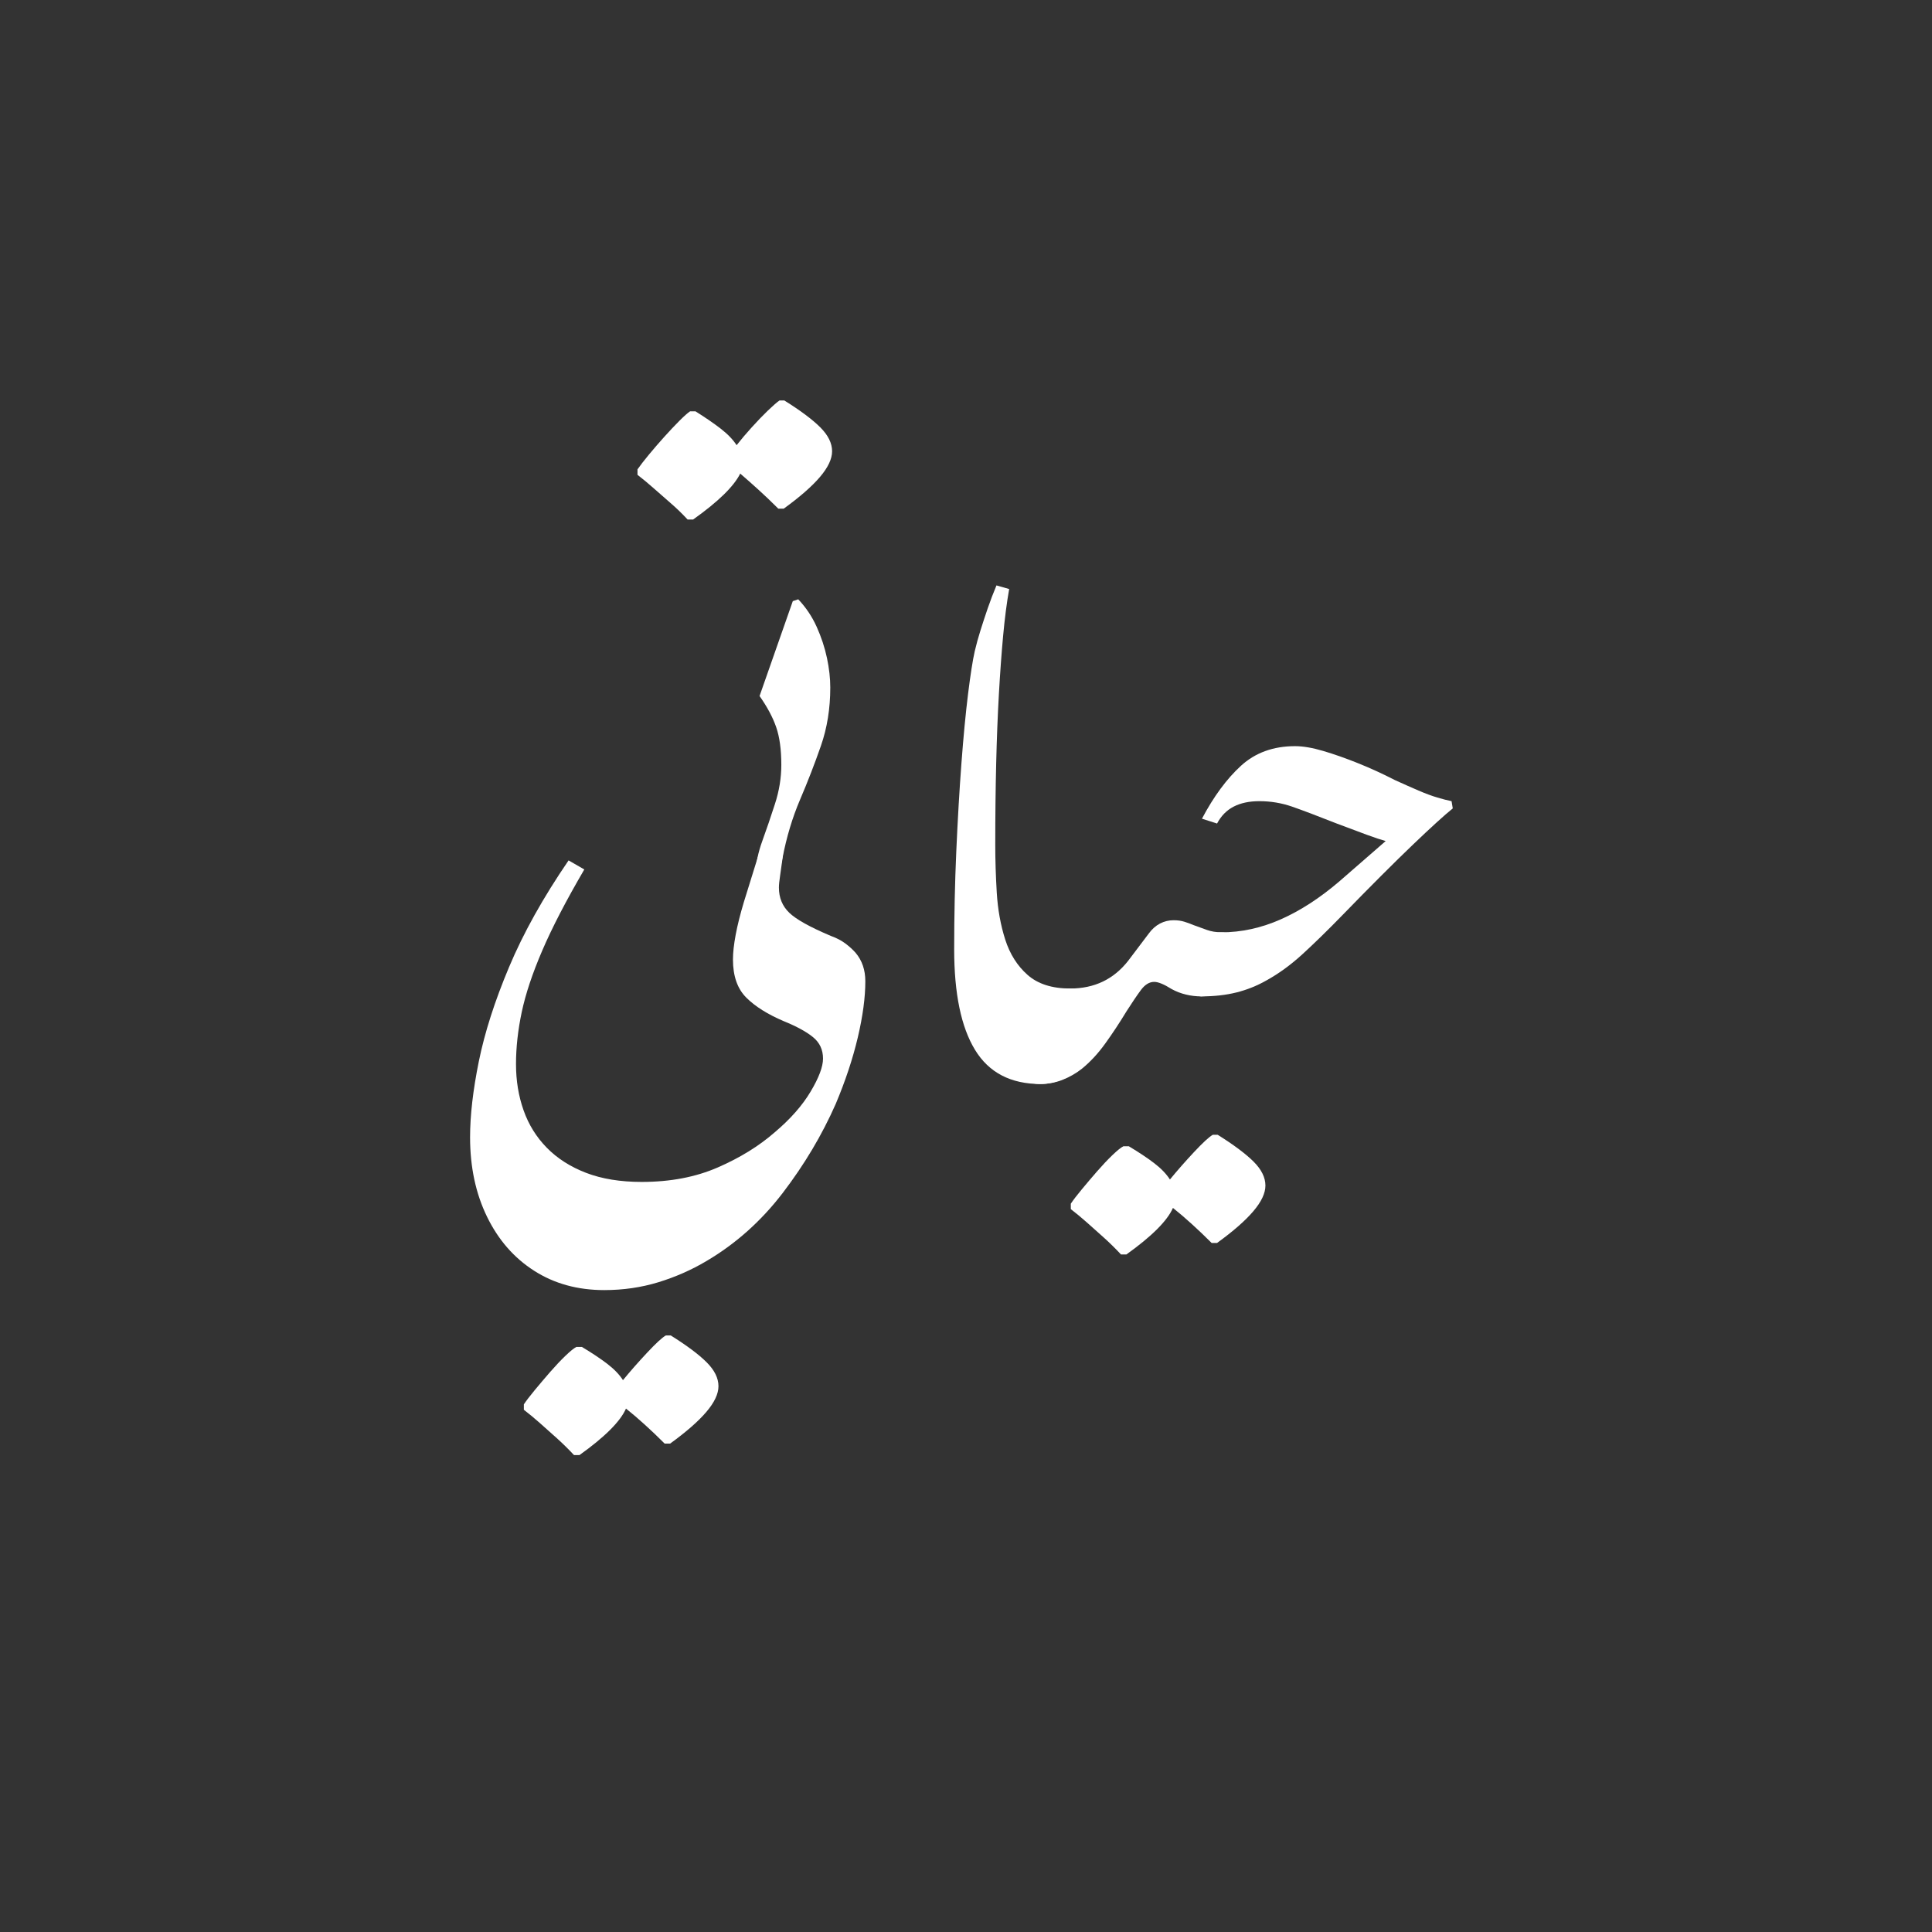
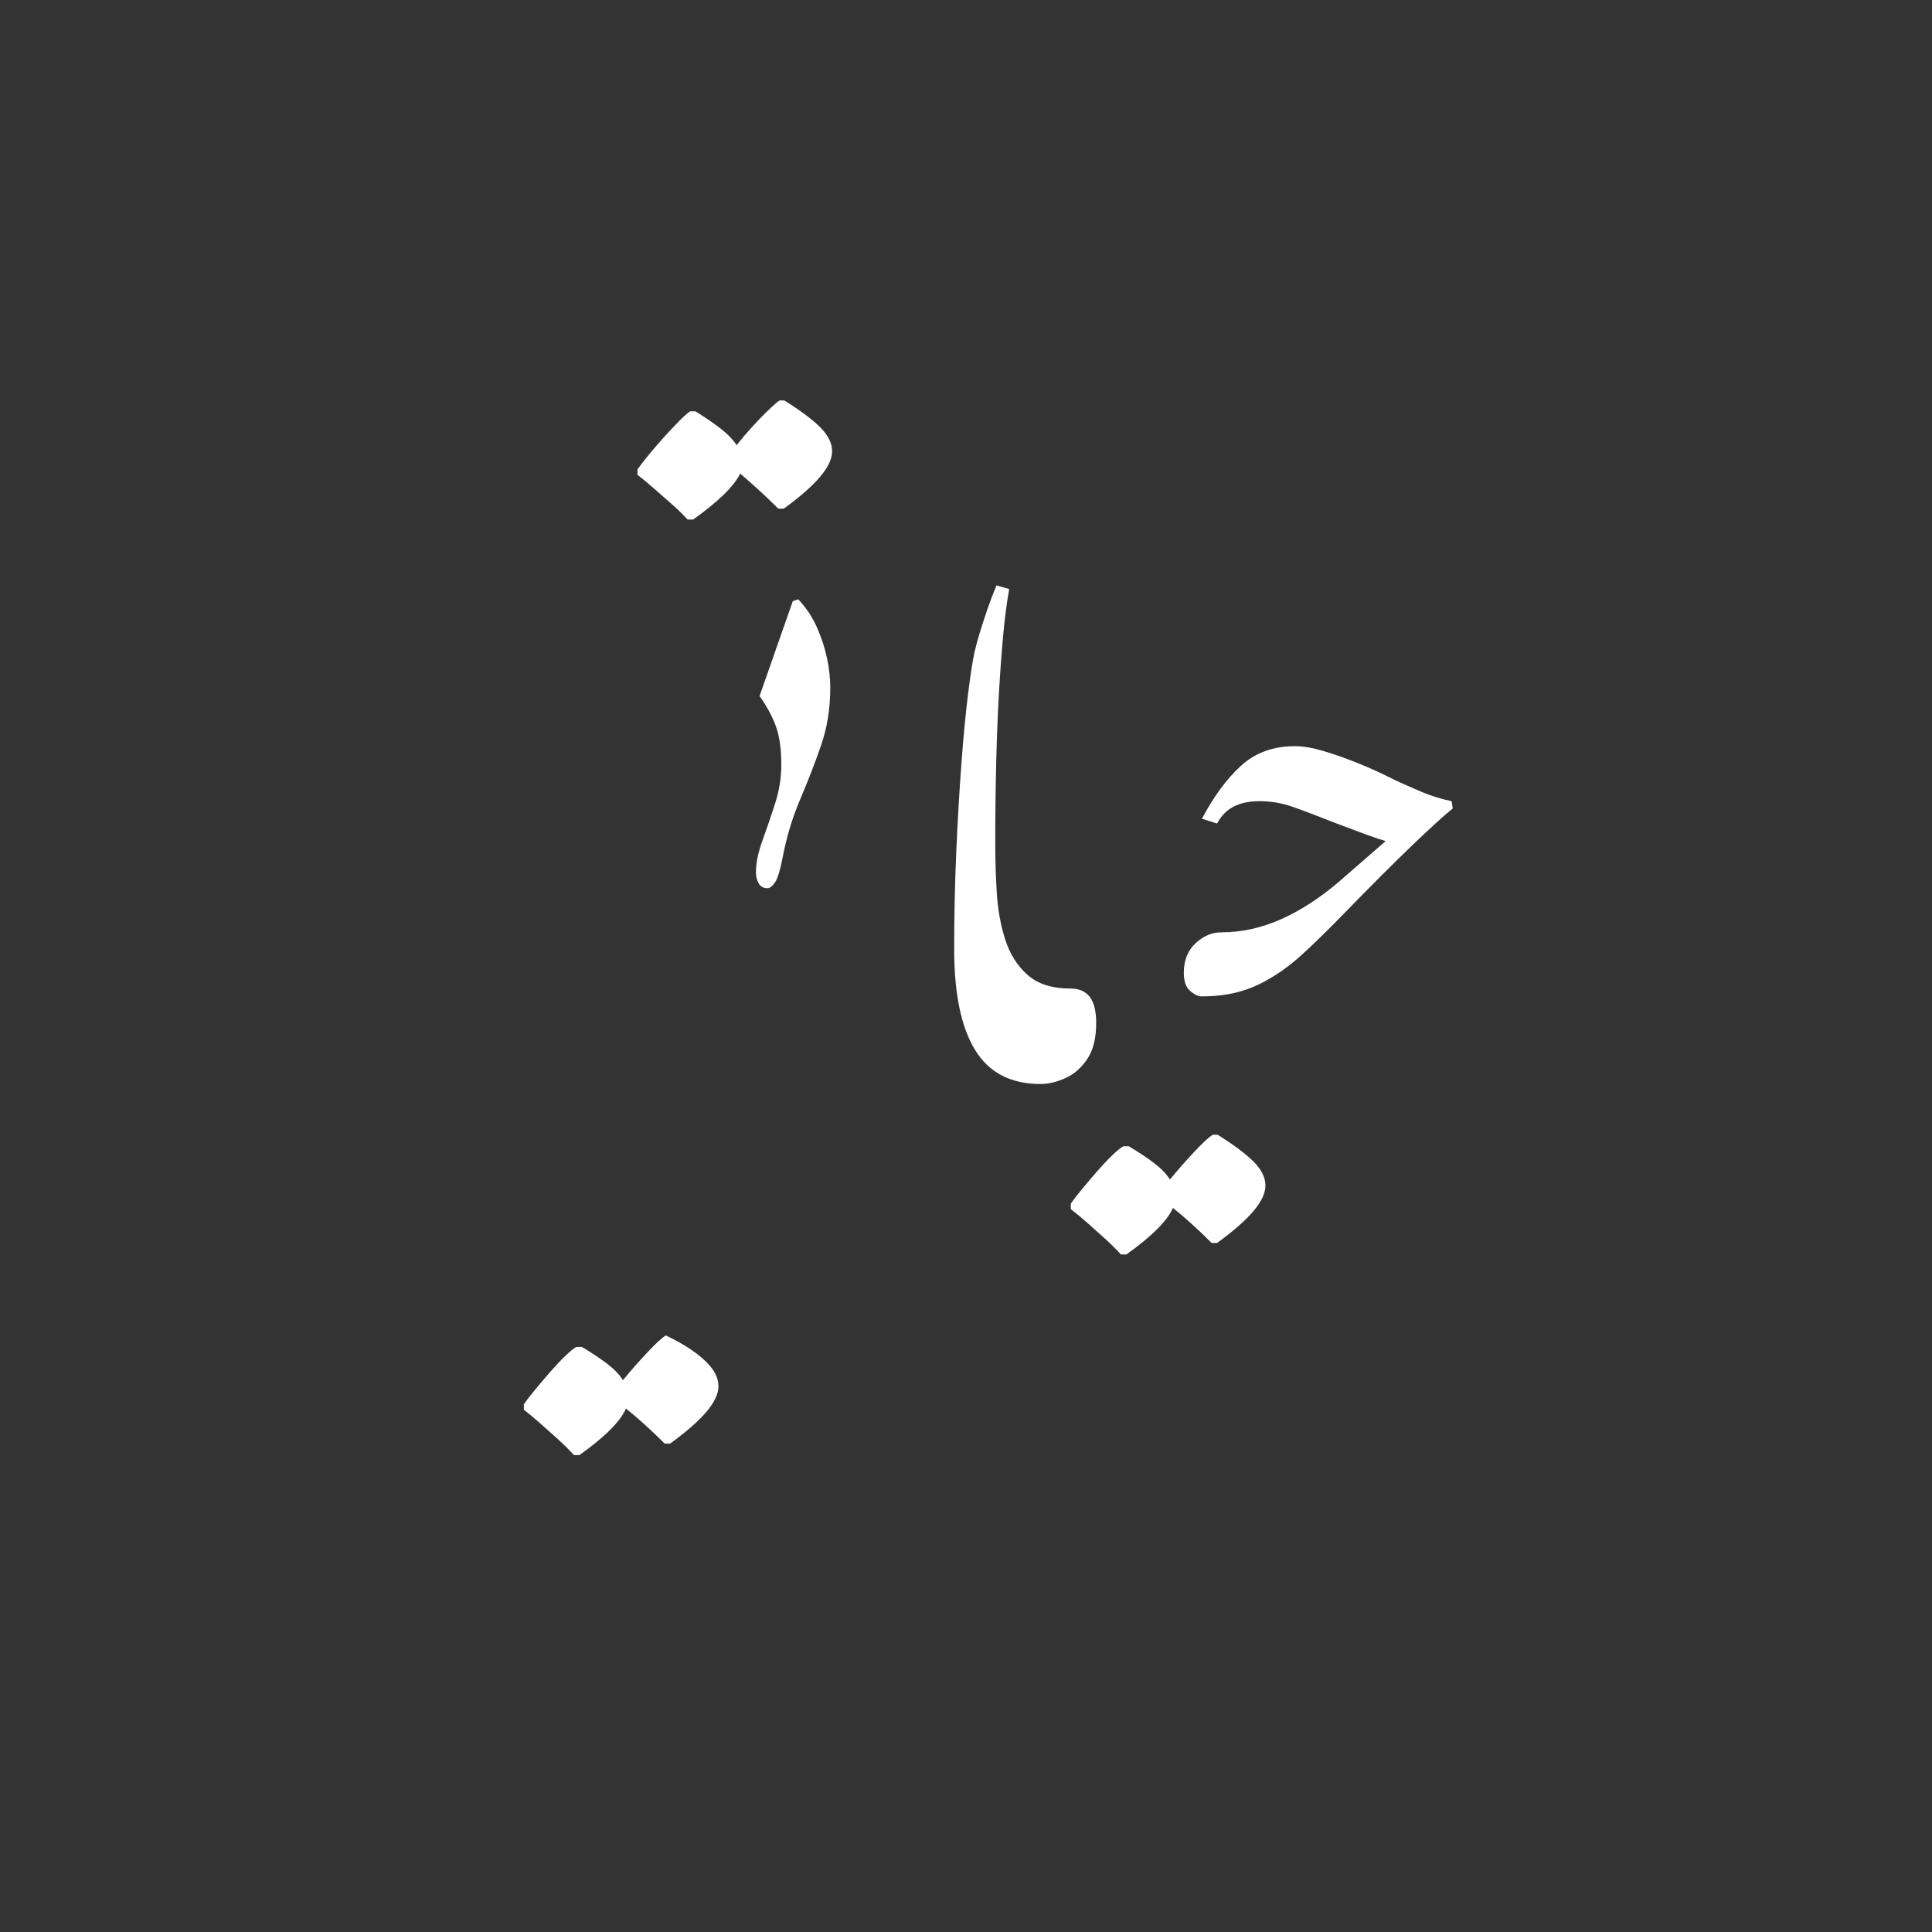
<svg xmlns="http://www.w3.org/2000/svg" width="184" height="184" viewBox="0 0 184 184" fill="none">
  <rect x="0" y="0" width="184" height="184" fill="#333333" stroke="none" />
-   <path d="M54.669 138.58C54.131 138.005 53.584 137.467 53.029 136.968C52.471 136.47 51.934 135.991 51.417 135.529C50.899 135.069 50.389 134.647 49.891 134.264V133.747C50.121 133.4 50.466 132.949 50.928 132.393C51.388 131.836 51.877 131.261 52.394 130.666C52.914 130.072 53.402 129.553 53.862 129.112C54.322 128.671 54.669 128.393 54.899 128.278H55.417C56.377 128.853 57.182 129.39 57.834 129.888C58.487 130.389 58.986 130.906 59.331 131.443C60.021 130.599 60.789 129.725 61.633 128.825C62.478 127.922 63.072 127.376 63.417 127.184H63.879C65.412 128.144 66.555 128.997 67.302 129.745C68.052 130.494 68.425 131.251 68.425 132.02C68.425 132.748 68.042 133.563 67.273 134.465C66.507 135.366 65.355 136.374 63.821 137.486H63.302C62.65 136.834 62.018 136.231 61.403 135.675C60.789 135.117 60.195 134.609 59.618 134.149C59.081 135.376 57.604 136.853 55.187 138.58H54.669Z" fill="white" />
-   <path d="M57.547 122.866C55.014 122.866 52.788 122.253 50.87 121.024C48.951 119.797 47.454 118.08 46.381 115.874C45.306 113.668 44.769 111.144 44.769 108.305C44.769 106.233 45.047 103.824 45.603 101.081C46.16 98.337 47.119 95.345 48.482 92.102C49.844 88.859 51.734 85.474 54.151 81.943L55.648 82.806C53.921 85.761 52.587 88.332 51.648 90.518C50.707 92.705 50.055 94.662 49.689 96.389C49.325 98.116 49.143 99.766 49.143 101.34C49.143 102.914 49.383 104.382 49.864 105.743C50.343 107.105 51.081 108.296 52.079 109.311C53.076 110.329 54.324 111.125 55.821 111.701C57.318 112.276 59.081 112.564 61.116 112.564C63.84 112.564 66.257 112.104 68.367 111.182C70.479 110.262 72.283 109.148 73.778 107.843C75.275 106.578 76.417 105.283 77.203 103.958C77.991 102.636 78.383 101.589 78.383 100.822C78.383 99.977 78.067 99.297 77.433 98.779C76.8 98.26 75.869 97.752 74.642 97.254C73.107 96.6 71.917 95.853 71.073 95.009C70.228 94.164 69.806 92.956 69.806 91.383C69.806 90.729 69.893 89.943 70.065 89.022C70.238 88.102 70.498 87.065 70.843 85.915L72.166 81.654C72.321 81.232 72.541 80.906 72.829 80.676C73.117 80.446 73.414 80.331 73.72 80.331C74.027 80.331 74.249 80.389 74.383 80.504C74.518 80.619 74.585 80.811 74.585 81.079C74.585 81.194 74.556 81.481 74.499 81.943C74.441 82.403 74.374 82.882 74.297 83.381C74.221 83.881 74.182 84.264 74.182 84.533C74.182 85.493 74.508 86.288 75.16 86.921C75.811 87.555 77.136 88.293 79.131 89.136C79.668 89.33 80.13 89.57 80.513 89.857C80.896 90.145 81.222 90.442 81.49 90.748C82.106 91.479 82.412 92.379 82.412 93.455C82.412 94.99 82.173 96.774 81.694 98.808C81.213 100.842 80.513 102.952 79.591 105.139C78.288 108.094 76.609 110.914 74.556 113.601C72.503 116.286 70.075 118.454 67.275 120.104C65.854 120.947 64.329 121.62 62.697 122.119C61.068 122.617 59.351 122.866 57.547 122.866Z" fill="white" />
+   <path d="M54.669 138.58C54.131 138.005 53.584 137.467 53.029 136.968C52.471 136.47 51.934 135.991 51.417 135.529C50.899 135.069 50.389 134.647 49.891 134.264V133.747C50.121 133.4 50.466 132.949 50.928 132.393C51.388 131.836 51.877 131.261 52.394 130.666C52.914 130.072 53.402 129.553 53.862 129.112C54.322 128.671 54.669 128.393 54.899 128.278H55.417C56.377 128.853 57.182 129.39 57.834 129.888C58.487 130.389 58.986 130.906 59.331 131.443C60.021 130.599 60.789 129.725 61.633 128.825C62.478 127.922 63.072 127.376 63.417 127.184C65.412 128.144 66.555 128.997 67.302 129.745C68.052 130.494 68.425 131.251 68.425 132.02C68.425 132.748 68.042 133.563 67.273 134.465C66.507 135.366 65.355 136.374 63.821 137.486H63.302C62.65 136.834 62.018 136.231 61.403 135.675C60.789 135.117 60.195 134.609 59.618 134.149C59.081 135.376 57.604 136.853 55.187 138.58H54.669Z" fill="white" />
  <path d="M65.489 49.48C64.953 48.905 64.406 48.376 63.849 47.897C63.293 47.417 62.756 46.946 62.239 46.486C61.719 46.026 61.211 45.604 60.713 45.221V44.702C60.981 44.318 61.345 43.849 61.805 43.293C62.267 42.735 62.756 42.17 63.274 41.595C63.791 41.018 64.272 40.51 64.713 40.069C65.154 39.628 65.489 39.329 65.719 39.176H66.239C67.159 39.753 67.956 40.299 68.627 40.816C69.298 41.334 69.808 41.863 70.153 42.4C70.574 41.863 71.053 41.296 71.592 40.701C72.129 40.107 72.646 39.571 73.144 39.09C73.645 38.61 74.009 38.294 74.239 38.141H74.699C76.234 39.099 77.376 39.954 78.124 40.701C78.871 41.451 79.247 42.208 79.247 42.975C79.247 43.705 78.862 44.519 78.095 45.422C77.329 46.323 76.177 47.331 74.641 48.443H74.124C73.472 47.791 72.838 47.187 72.224 46.63C71.611 46.074 71.034 45.566 70.498 45.104C69.884 46.333 68.387 47.791 66.009 49.48H65.489Z" fill="white" />
  <path d="M73.087 84.591C72.703 84.591 72.425 84.436 72.253 84.129C72.08 83.823 71.994 83.478 71.994 83.094C71.994 82.211 72.195 81.214 72.598 80.1C73 78.989 73.405 77.808 73.807 76.56C74.21 75.314 74.411 74.076 74.411 72.848C74.411 71.391 74.248 70.191 73.922 69.25C73.597 68.311 73.067 67.322 72.339 66.287L75.505 57.25L76.023 57.077C76.751 57.844 77.338 58.718 77.779 59.696C78.219 60.675 78.545 61.662 78.758 62.661C78.969 63.657 79.074 64.598 79.074 65.48C79.074 67.475 78.777 69.327 78.181 71.035C77.587 72.742 76.926 74.45 76.195 76.158C75.467 77.866 74.909 79.717 74.526 81.712C74.296 82.903 74.056 83.679 73.807 84.043C73.558 84.407 73.319 84.591 73.087 84.591Z" fill="white" />
  <path d="M99.104 103.239C96.265 103.239 94.182 102.155 92.859 99.987C91.535 97.819 90.874 94.624 90.874 90.403C90.874 87.218 90.941 84.111 91.075 81.079C91.209 78.049 91.372 75.256 91.564 72.705C91.755 70.152 91.966 67.946 92.196 66.085C92.428 64.224 92.639 62.871 92.831 62.027C92.984 61.376 93.166 60.712 93.377 60.042C93.588 59.371 93.817 58.669 94.067 57.941C94.318 57.211 94.596 56.482 94.902 55.754L96.112 56.099C95.88 57.404 95.688 58.89 95.535 60.559C95.382 62.228 95.247 64.08 95.132 66.114C95.017 68.147 94.931 70.353 94.874 72.734C94.816 75.112 94.787 77.683 94.787 80.446C94.787 81.905 94.835 83.429 94.931 85.022C95.027 86.614 95.295 88.102 95.736 89.484C96.179 90.864 96.888 91.987 97.865 92.849C98.845 93.714 100.198 94.145 101.925 94.145C102.768 94.145 103.391 94.413 103.796 94.952C104.198 95.488 104.399 96.313 104.399 97.426C104.399 98.885 104.112 100.035 103.535 100.88C102.96 101.723 102.26 102.329 101.434 102.693C100.61 103.057 99.832 103.239 99.104 103.239Z" fill="white" />
  <path d="M106.76 119.471C106.222 118.896 105.675 118.357 105.12 117.859C104.562 117.361 104.025 116.881 103.508 116.42C102.99 115.96 102.48 115.538 101.982 115.155V114.637C102.212 114.29 102.557 113.84 103.019 113.284C103.479 112.726 103.968 112.151 104.485 111.557C105.005 110.963 105.493 110.443 105.953 110.003C106.413 109.562 106.76 109.284 106.99 109.169H107.508C108.468 109.744 109.273 110.28 109.925 110.779C110.578 111.279 111.077 111.797 111.422 112.333C112.112 111.49 112.88 110.616 113.723 109.715C114.569 108.812 115.163 108.266 115.508 108.074H115.97C117.503 109.035 118.645 109.888 119.393 110.635C120.142 111.384 120.516 112.142 120.516 112.91C120.516 113.638 120.133 114.453 119.364 115.356C118.598 116.257 117.446 117.265 115.912 118.376H115.393C114.741 117.725 114.109 117.121 113.493 116.565C112.88 116.007 112.286 115.5 111.709 115.04C111.172 116.266 109.695 117.744 107.278 119.471H106.76Z" fill="white" />
-   <path d="M99.046 103.239C98.51 103.239 98.057 103.115 97.693 102.866C97.329 102.616 97.061 102.241 96.888 101.742C96.716 101.244 96.629 100.65 96.629 99.958C96.629 98.538 96.907 97.407 97.463 96.562C98.019 95.718 98.711 95.105 99.535 94.72C100.361 94.337 101.157 94.145 101.925 94.145C103.075 94.145 104.112 93.924 105.032 93.484C105.954 93.043 106.759 92.379 107.449 91.498L109.408 88.906C109.714 88.485 110.069 88.169 110.472 87.958C110.874 87.747 111.307 87.641 111.767 87.641C112.151 87.641 112.496 87.689 112.802 87.785C113.111 87.881 113.398 87.987 113.667 88.102C114.088 88.255 114.51 88.408 114.932 88.561C115.355 88.715 115.834 88.791 116.371 88.791C116.871 88.791 117.274 89.022 117.58 89.484C117.887 89.944 118.04 90.442 118.04 90.978C118.04 92.322 117.619 93.311 116.774 93.944C115.93 94.576 115.144 94.894 114.414 94.894C113.916 94.894 113.427 94.837 112.946 94.72C112.467 94.605 112.016 94.432 111.595 94.202C110.864 93.742 110.309 93.512 109.925 93.512C109.465 93.512 109.042 93.771 108.658 94.288C108.275 94.806 107.815 95.488 107.276 96.332C106.625 97.407 105.954 98.423 105.262 99.383C104.572 100.341 103.825 101.148 103.018 101.8C102.481 102.222 101.877 102.569 101.204 102.837C100.534 103.105 99.813 103.239 99.046 103.239Z" fill="white" />
  <path d="M114.415 94.893C114.108 94.893 113.753 94.721 113.349 94.376C112.946 94.031 112.745 93.454 112.745 92.649C112.745 91.459 113.119 90.519 113.868 89.828C114.616 89.138 115.432 88.793 116.314 88.793C118.233 88.793 120.122 88.38 121.983 87.554C123.845 86.73 125.696 85.53 127.538 83.957L131.969 80.1C131.548 79.986 130.944 79.784 130.156 79.497C129.37 79.209 128.42 78.853 127.308 78.431C125.466 77.703 124.046 77.166 123.049 76.819C122.051 76.474 121.016 76.302 119.94 76.302C118.98 76.302 118.165 76.474 117.495 76.819C116.822 77.166 116.295 77.703 115.911 78.431L114.472 77.971C115.586 75.861 116.822 74.182 118.185 72.934C119.547 71.688 121.265 71.063 123.337 71.063C124.103 71.063 125.006 71.217 126.041 71.525C127.078 71.832 128.19 72.225 129.38 72.704C130.57 73.183 131.72 73.712 132.834 74.287C133.677 74.671 134.436 75.006 135.107 75.295C135.778 75.583 136.374 75.803 136.891 75.957C137.409 76.11 137.861 76.225 138.244 76.302L138.359 76.992C137.976 77.3 137.466 77.741 136.834 78.316C136.201 78.891 135.442 79.602 134.561 80.445C133.677 81.291 132.671 82.278 131.538 83.411C130.407 84.541 129.169 85.799 127.825 87.181C126.444 88.601 125.188 89.828 124.055 90.865C122.925 91.9 121.763 92.745 120.573 93.396C119.691 93.895 118.75 94.27 117.753 94.52C116.755 94.769 115.643 94.893 114.415 94.893Z" fill="white" />
</svg>